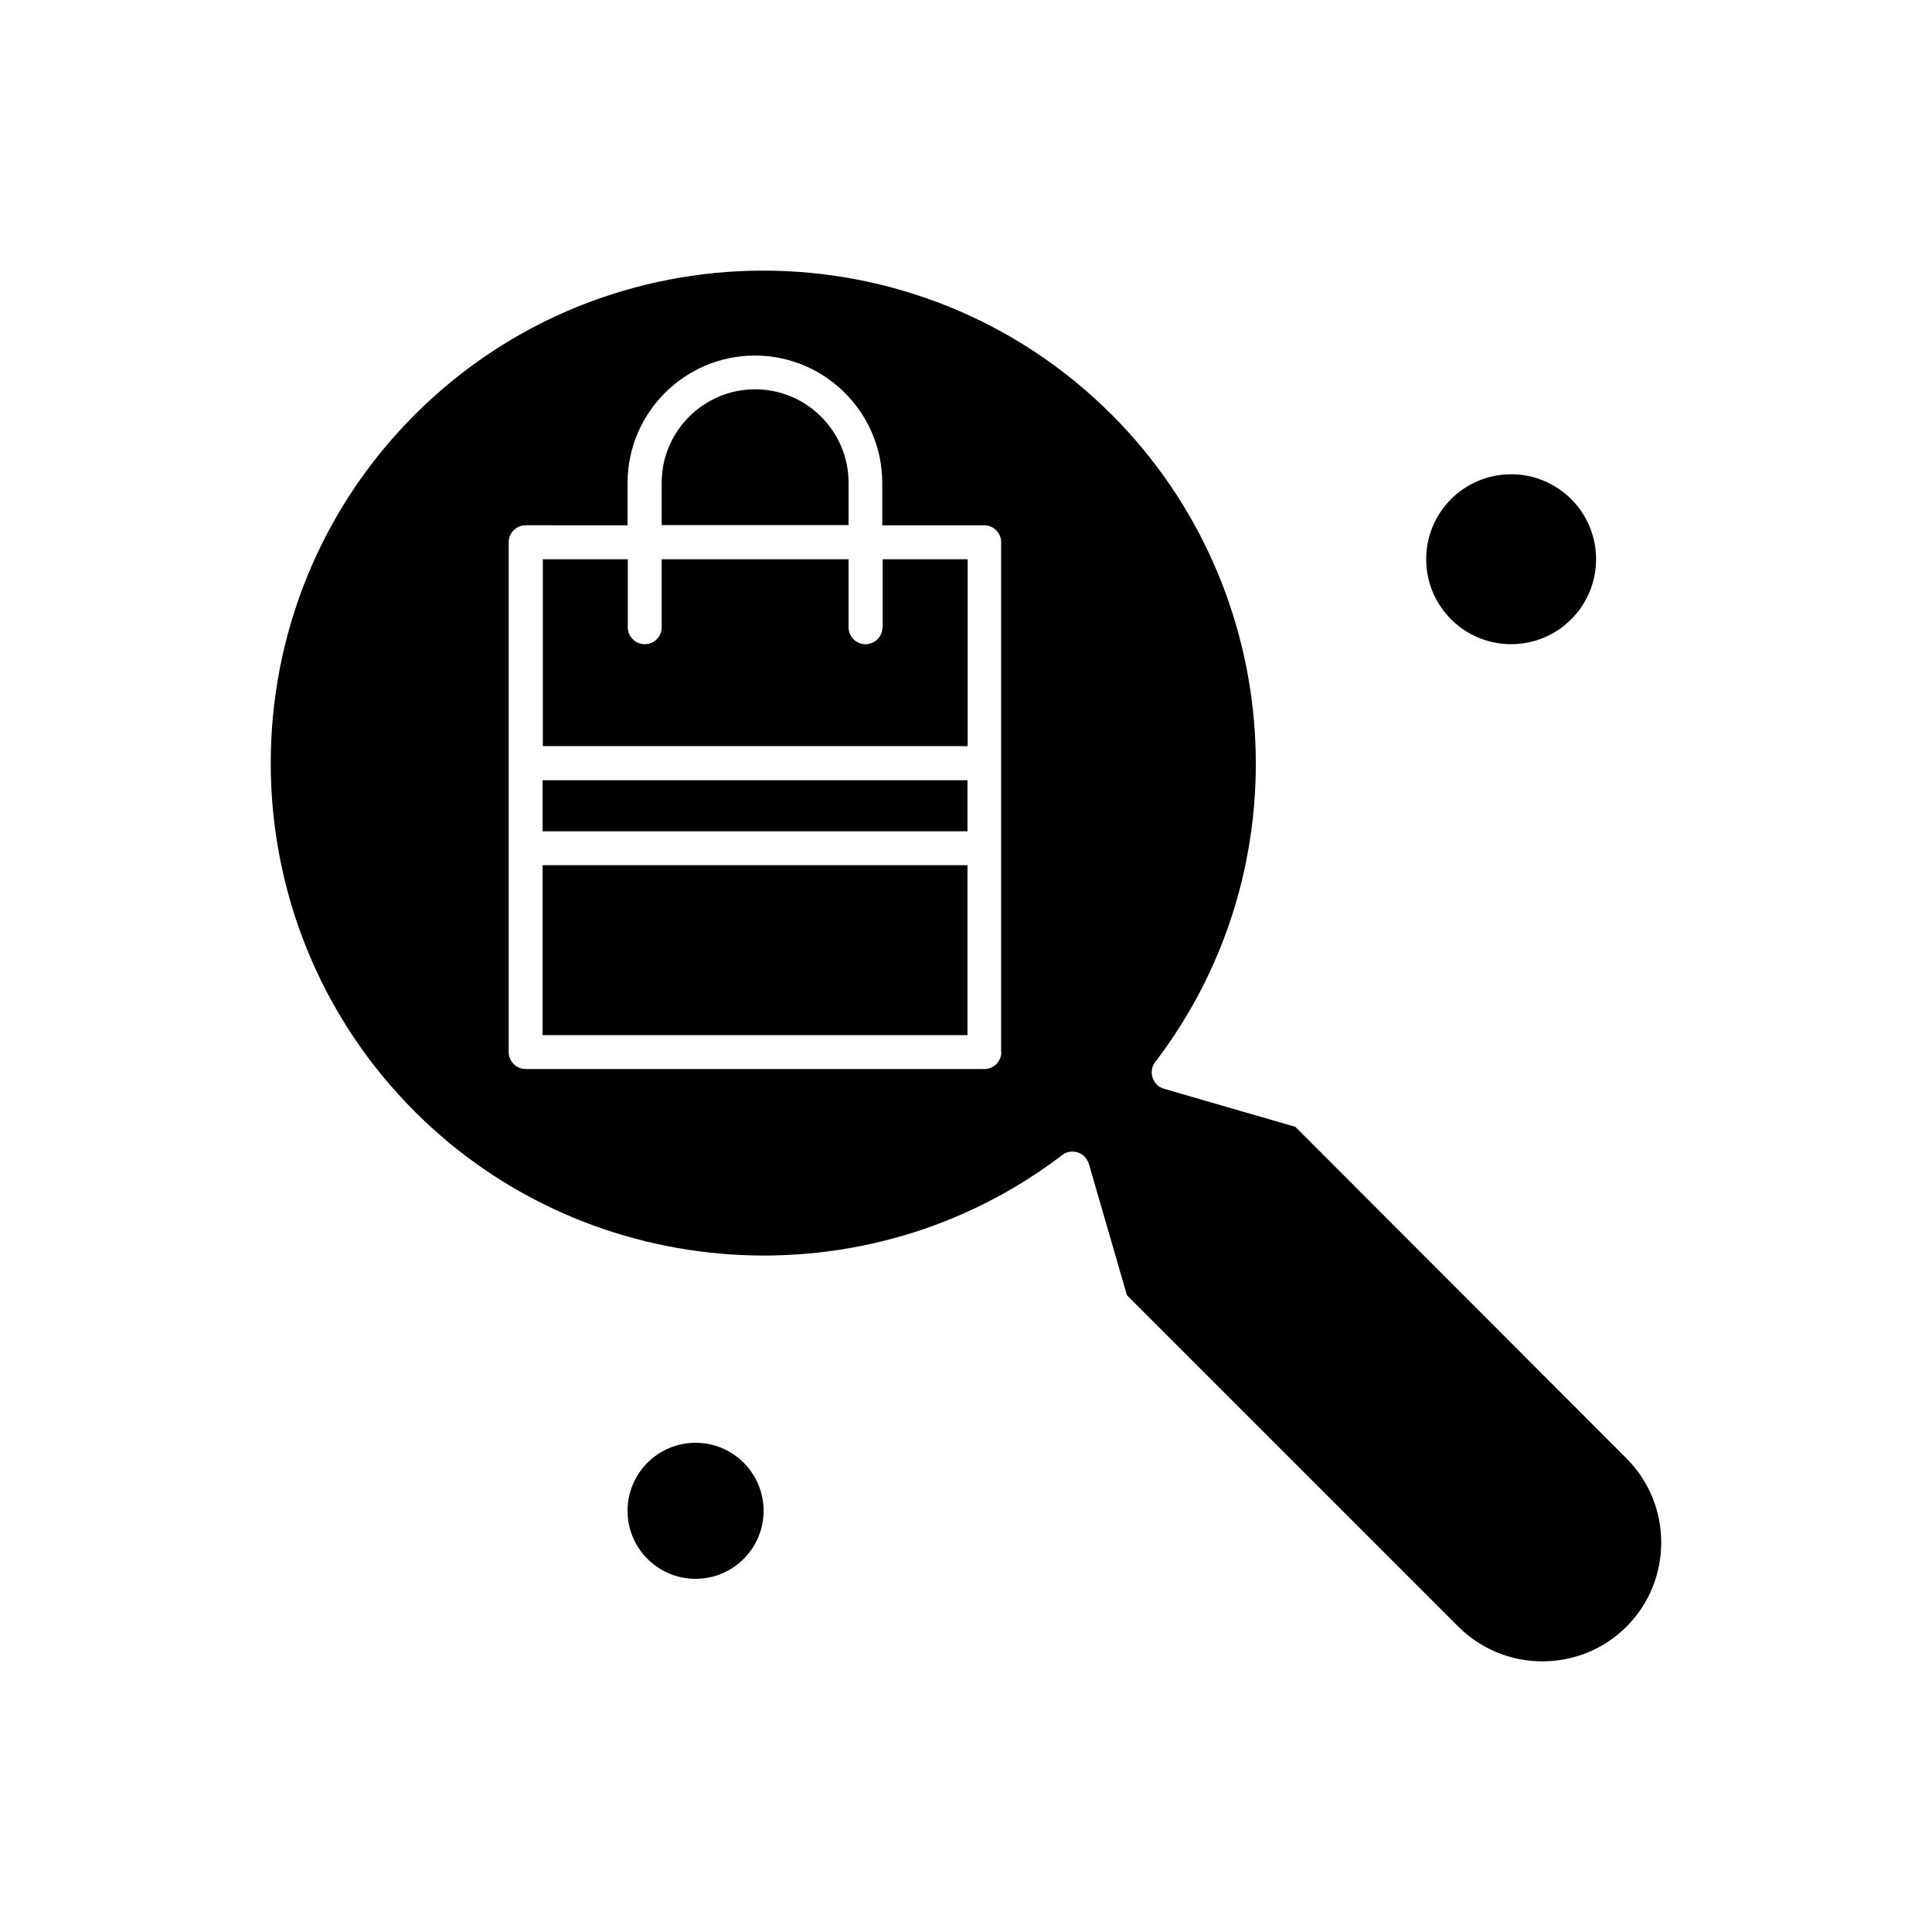
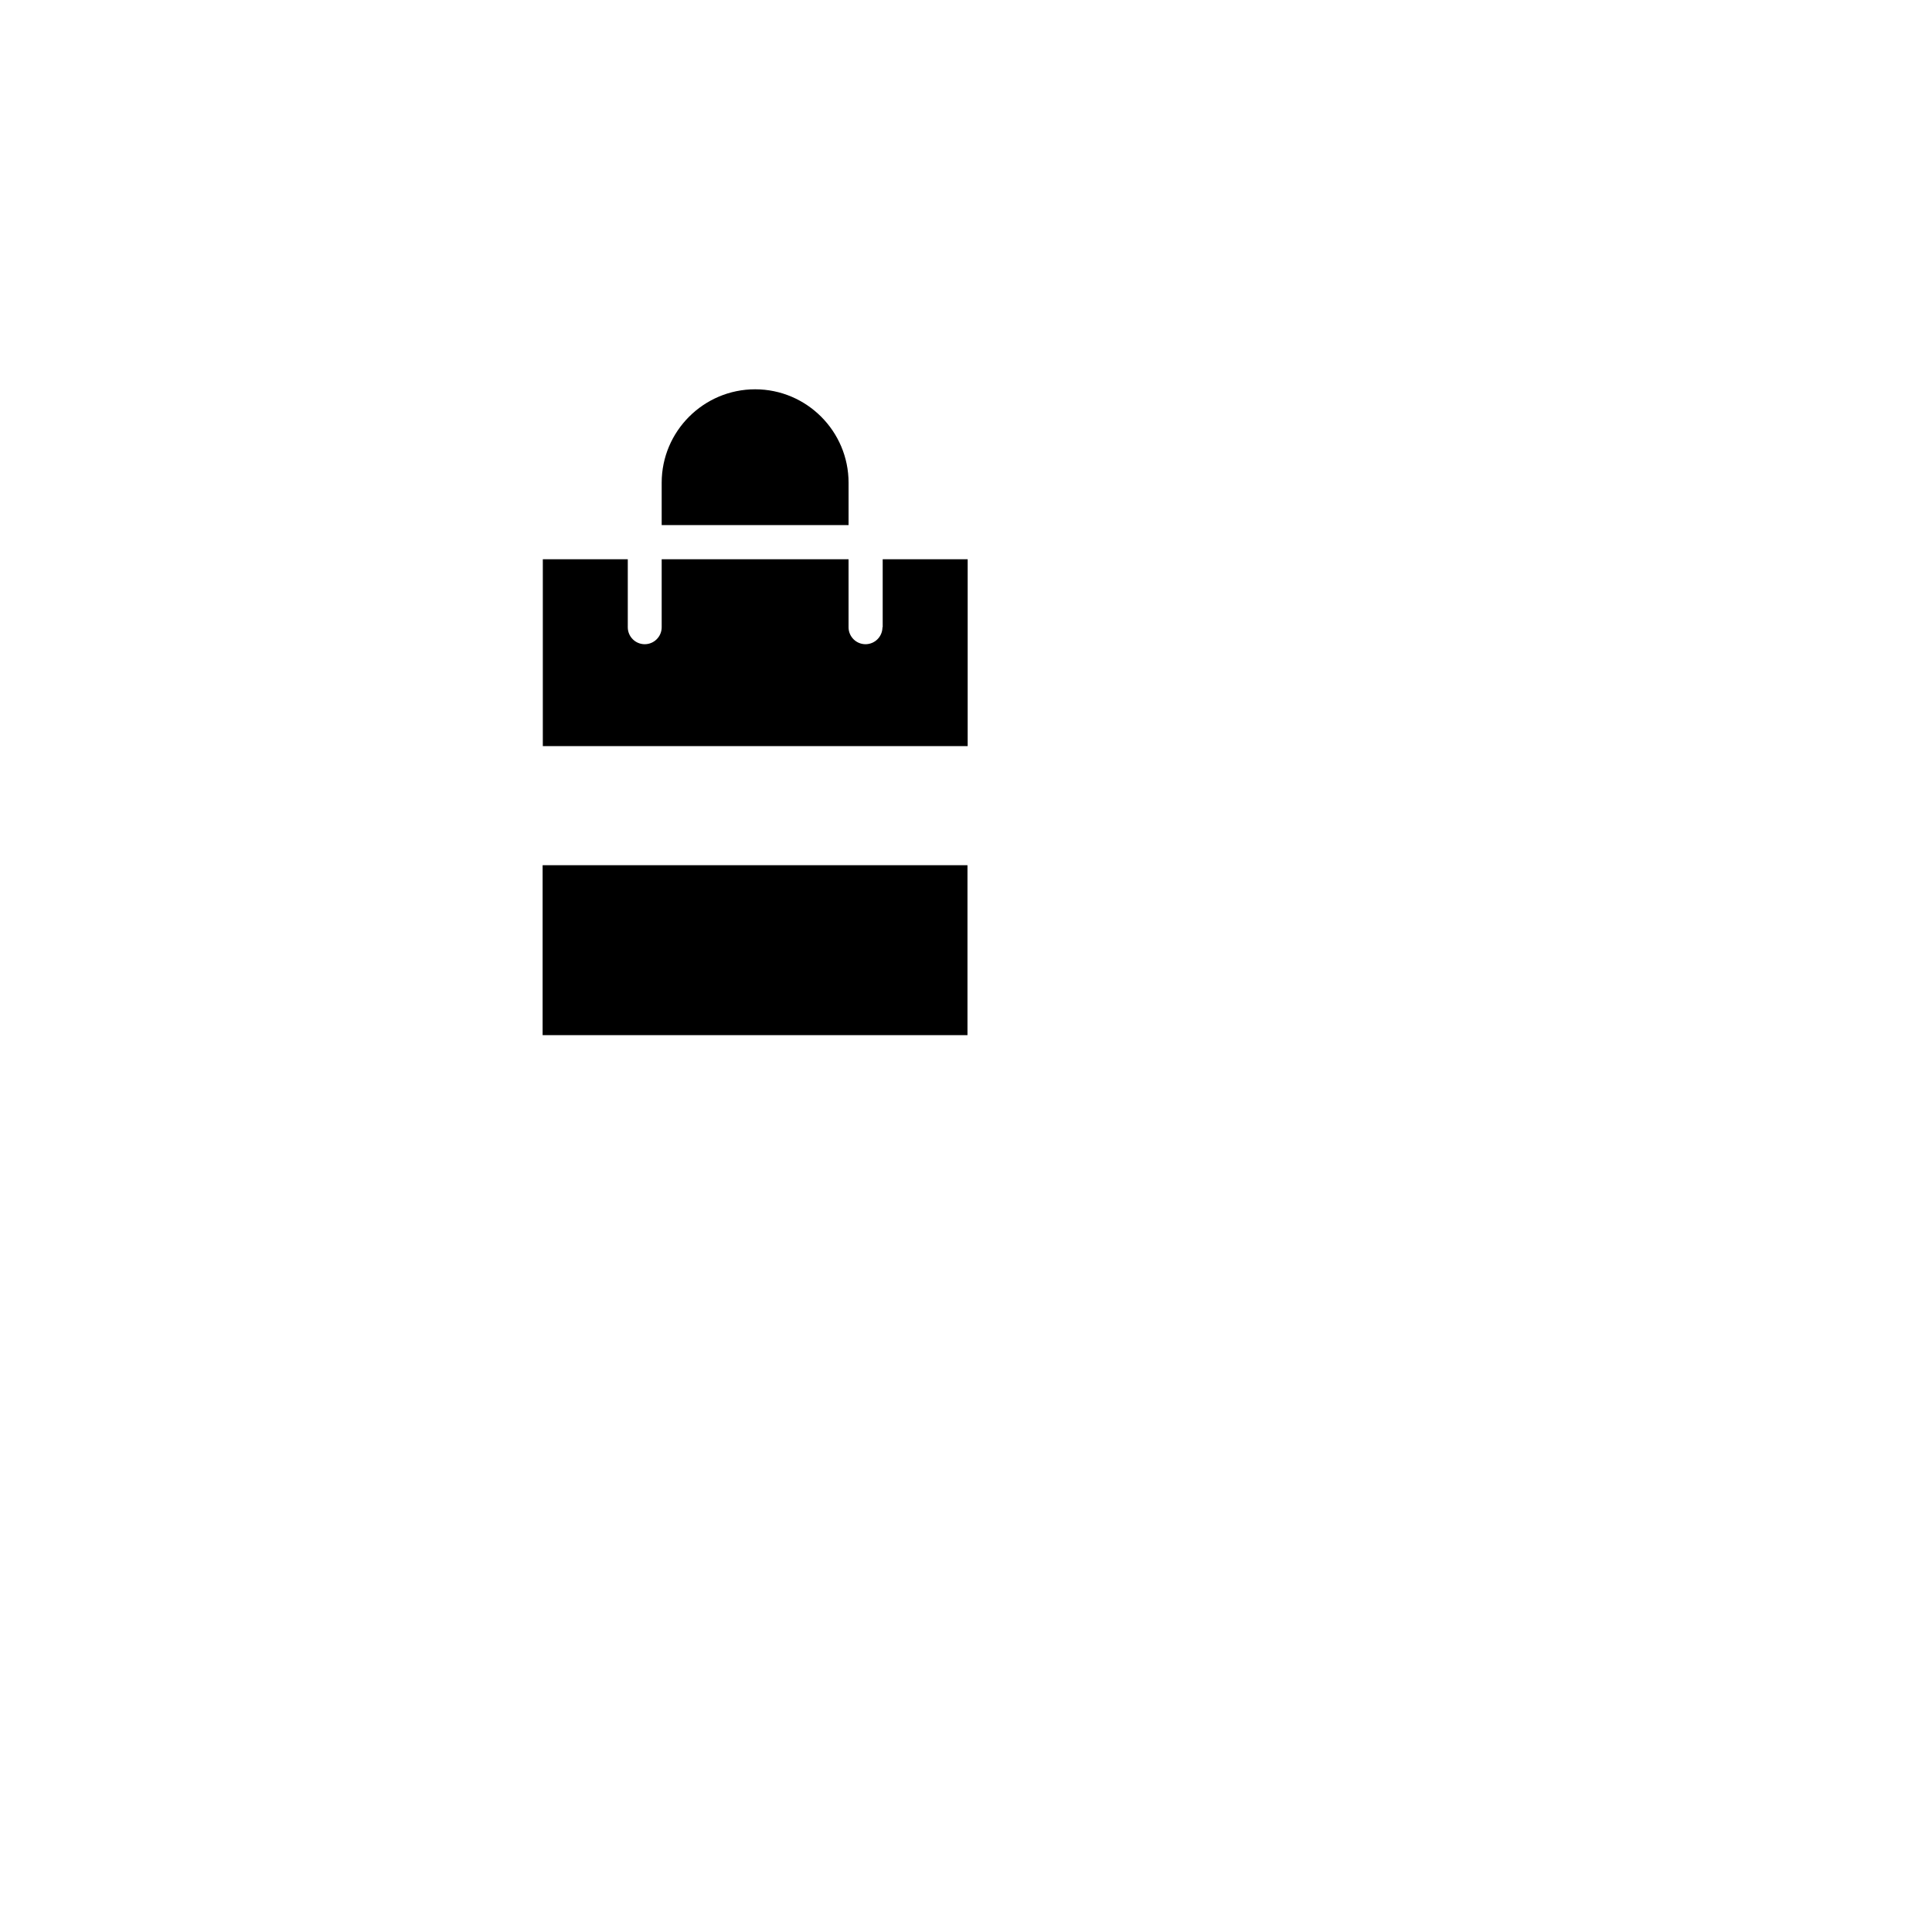
<svg xmlns="http://www.w3.org/2000/svg" fill="#000000" width="800px" height="800px" version="1.1" viewBox="144 144 512 512">
  <g fill-rule="evenodd">
-     <path d="m566.98 292.2c0 12.434-10.078 22.516-22.516 22.516-12.434 0-22.512-10.082-22.512-22.516 0-12.434 10.078-22.516 22.512-22.516 12.438 0 22.516 10.082 22.516 22.516" />
    <path d="m287.8 373.29h112.59v45.035h-112.59z" />
-     <path d="m287.8 350.77h112.59v13.531h-112.59z" />
    <path d="m368.88 271.93c0-13.648-11.117-24.762-24.762-24.762-13.648 0-24.766 11.117-24.766 24.762v11.23l49.527-0.004z" />
-     <path d="m346.36 544.38c0 9.953-8.07 18.023-18.027 18.023-9.953 0-18.023-8.07-18.023-18.023 0-9.957 8.07-18.027 18.023-18.027 9.957 0 18.027 8.07 18.027 18.027" />
    <path d="m377.86 310.23c0 2.477-2.012 4.492-4.492 4.492-2.481 0-4.492-2.016-4.492-4.492v-18.027h-49.523v18.027c0 2.477-2.012 4.492-4.492 4.492s-4.492-2.016-4.492-4.492v-18.027h-22.516v49.527h112.59v-49.527h-22.52v18.027z" />
-     <path d="m487.28 442.62-34.785-10.078c-1.441-0.402-2.535-1.496-3.051-2.938-0.461-1.441-0.23-2.938 0.691-4.148 39.566-51.719 34.609-125.43-11.52-171.56-50.906-50.906-133.78-50.906-184.69 0-50.906 50.906-50.906 133.78 0 184.69 46.074 46.074 119.84 51.023 171.56 11.52 1.148-0.926 2.707-1.148 4.148-0.691 1.441 0.461 2.477 1.613 2.938 3.051l10.078 34.785 87.824 87.824c12.266 12.266 32.305 12.266 44.57 0s12.266-32.305 0-44.57l-87.762-87.883zm-77.914-19.812c0 2.477-2.016 4.492-4.492 4.492h-121.57c-2.477 0-4.496-2.012-4.496-4.492v-135.11c0-2.477 2.016-4.496 4.496-4.496l27.008 0.004v-11.23c0-18.602 15.148-33.746 33.746-33.746s33.746 15.148 33.746 33.746v11.23h27.012c2.477 0 4.492 2.016 4.492 4.496l-0.004 135.1z" />
  </g>
</svg>